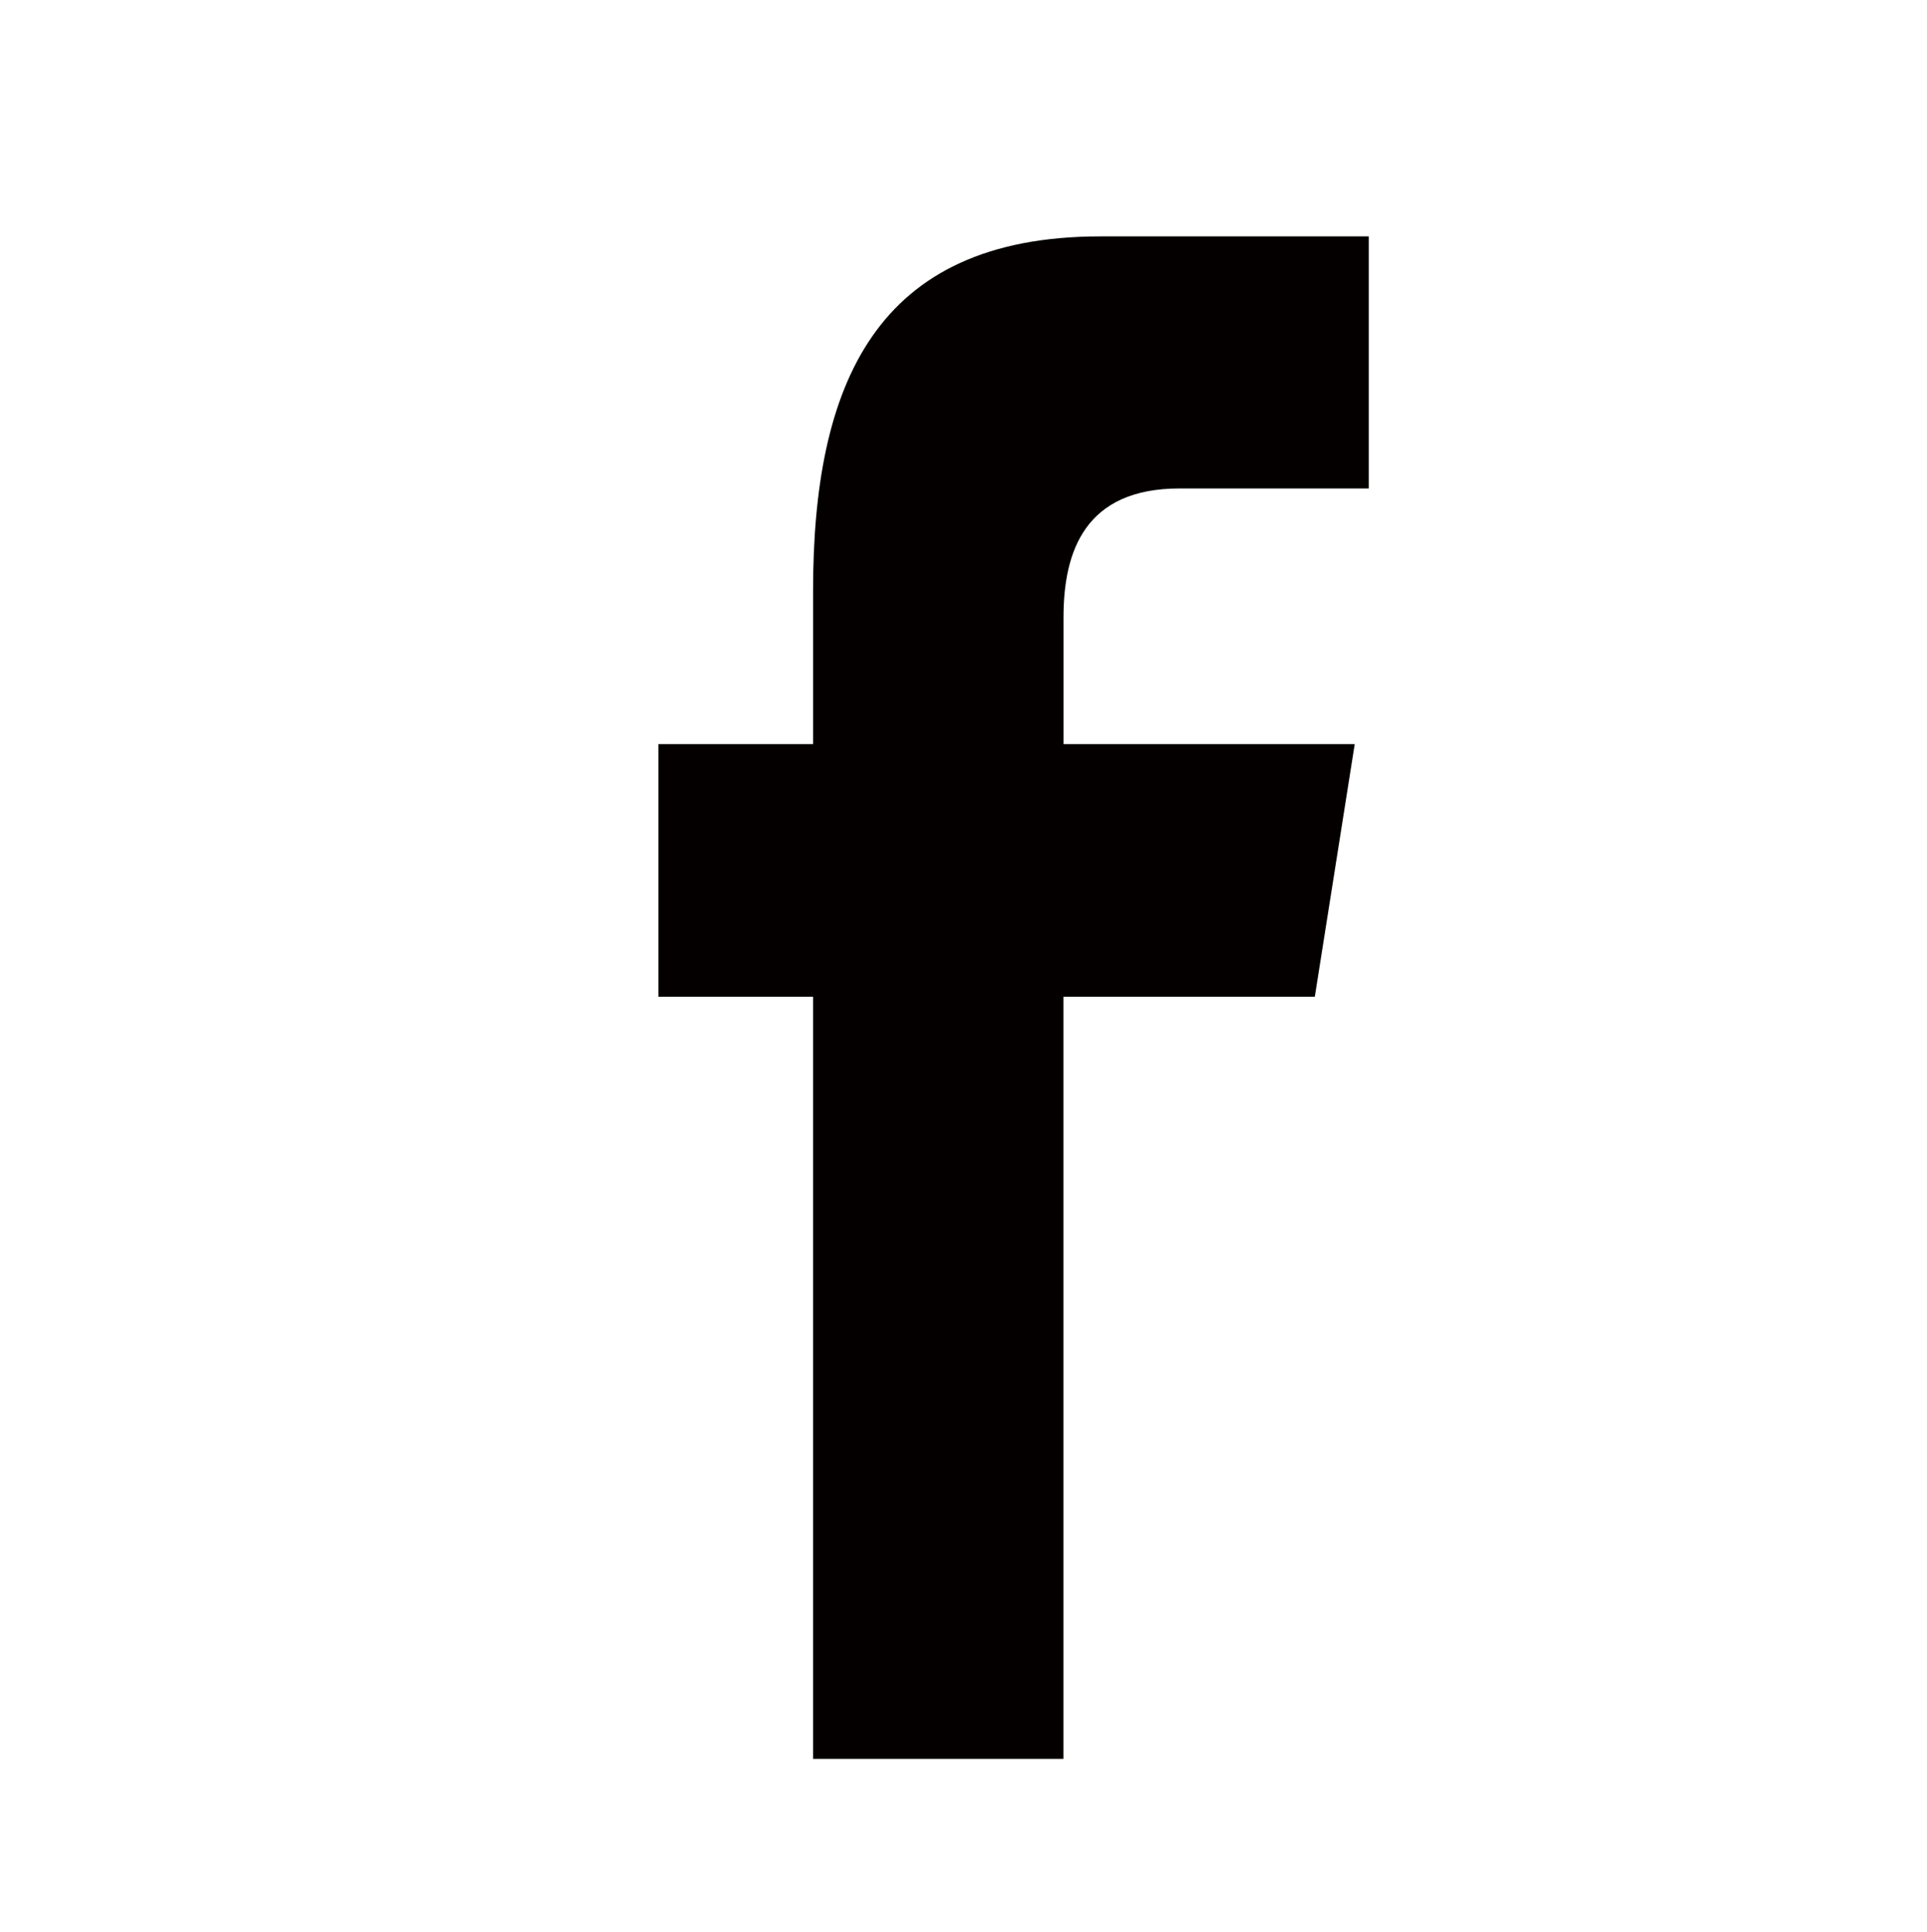
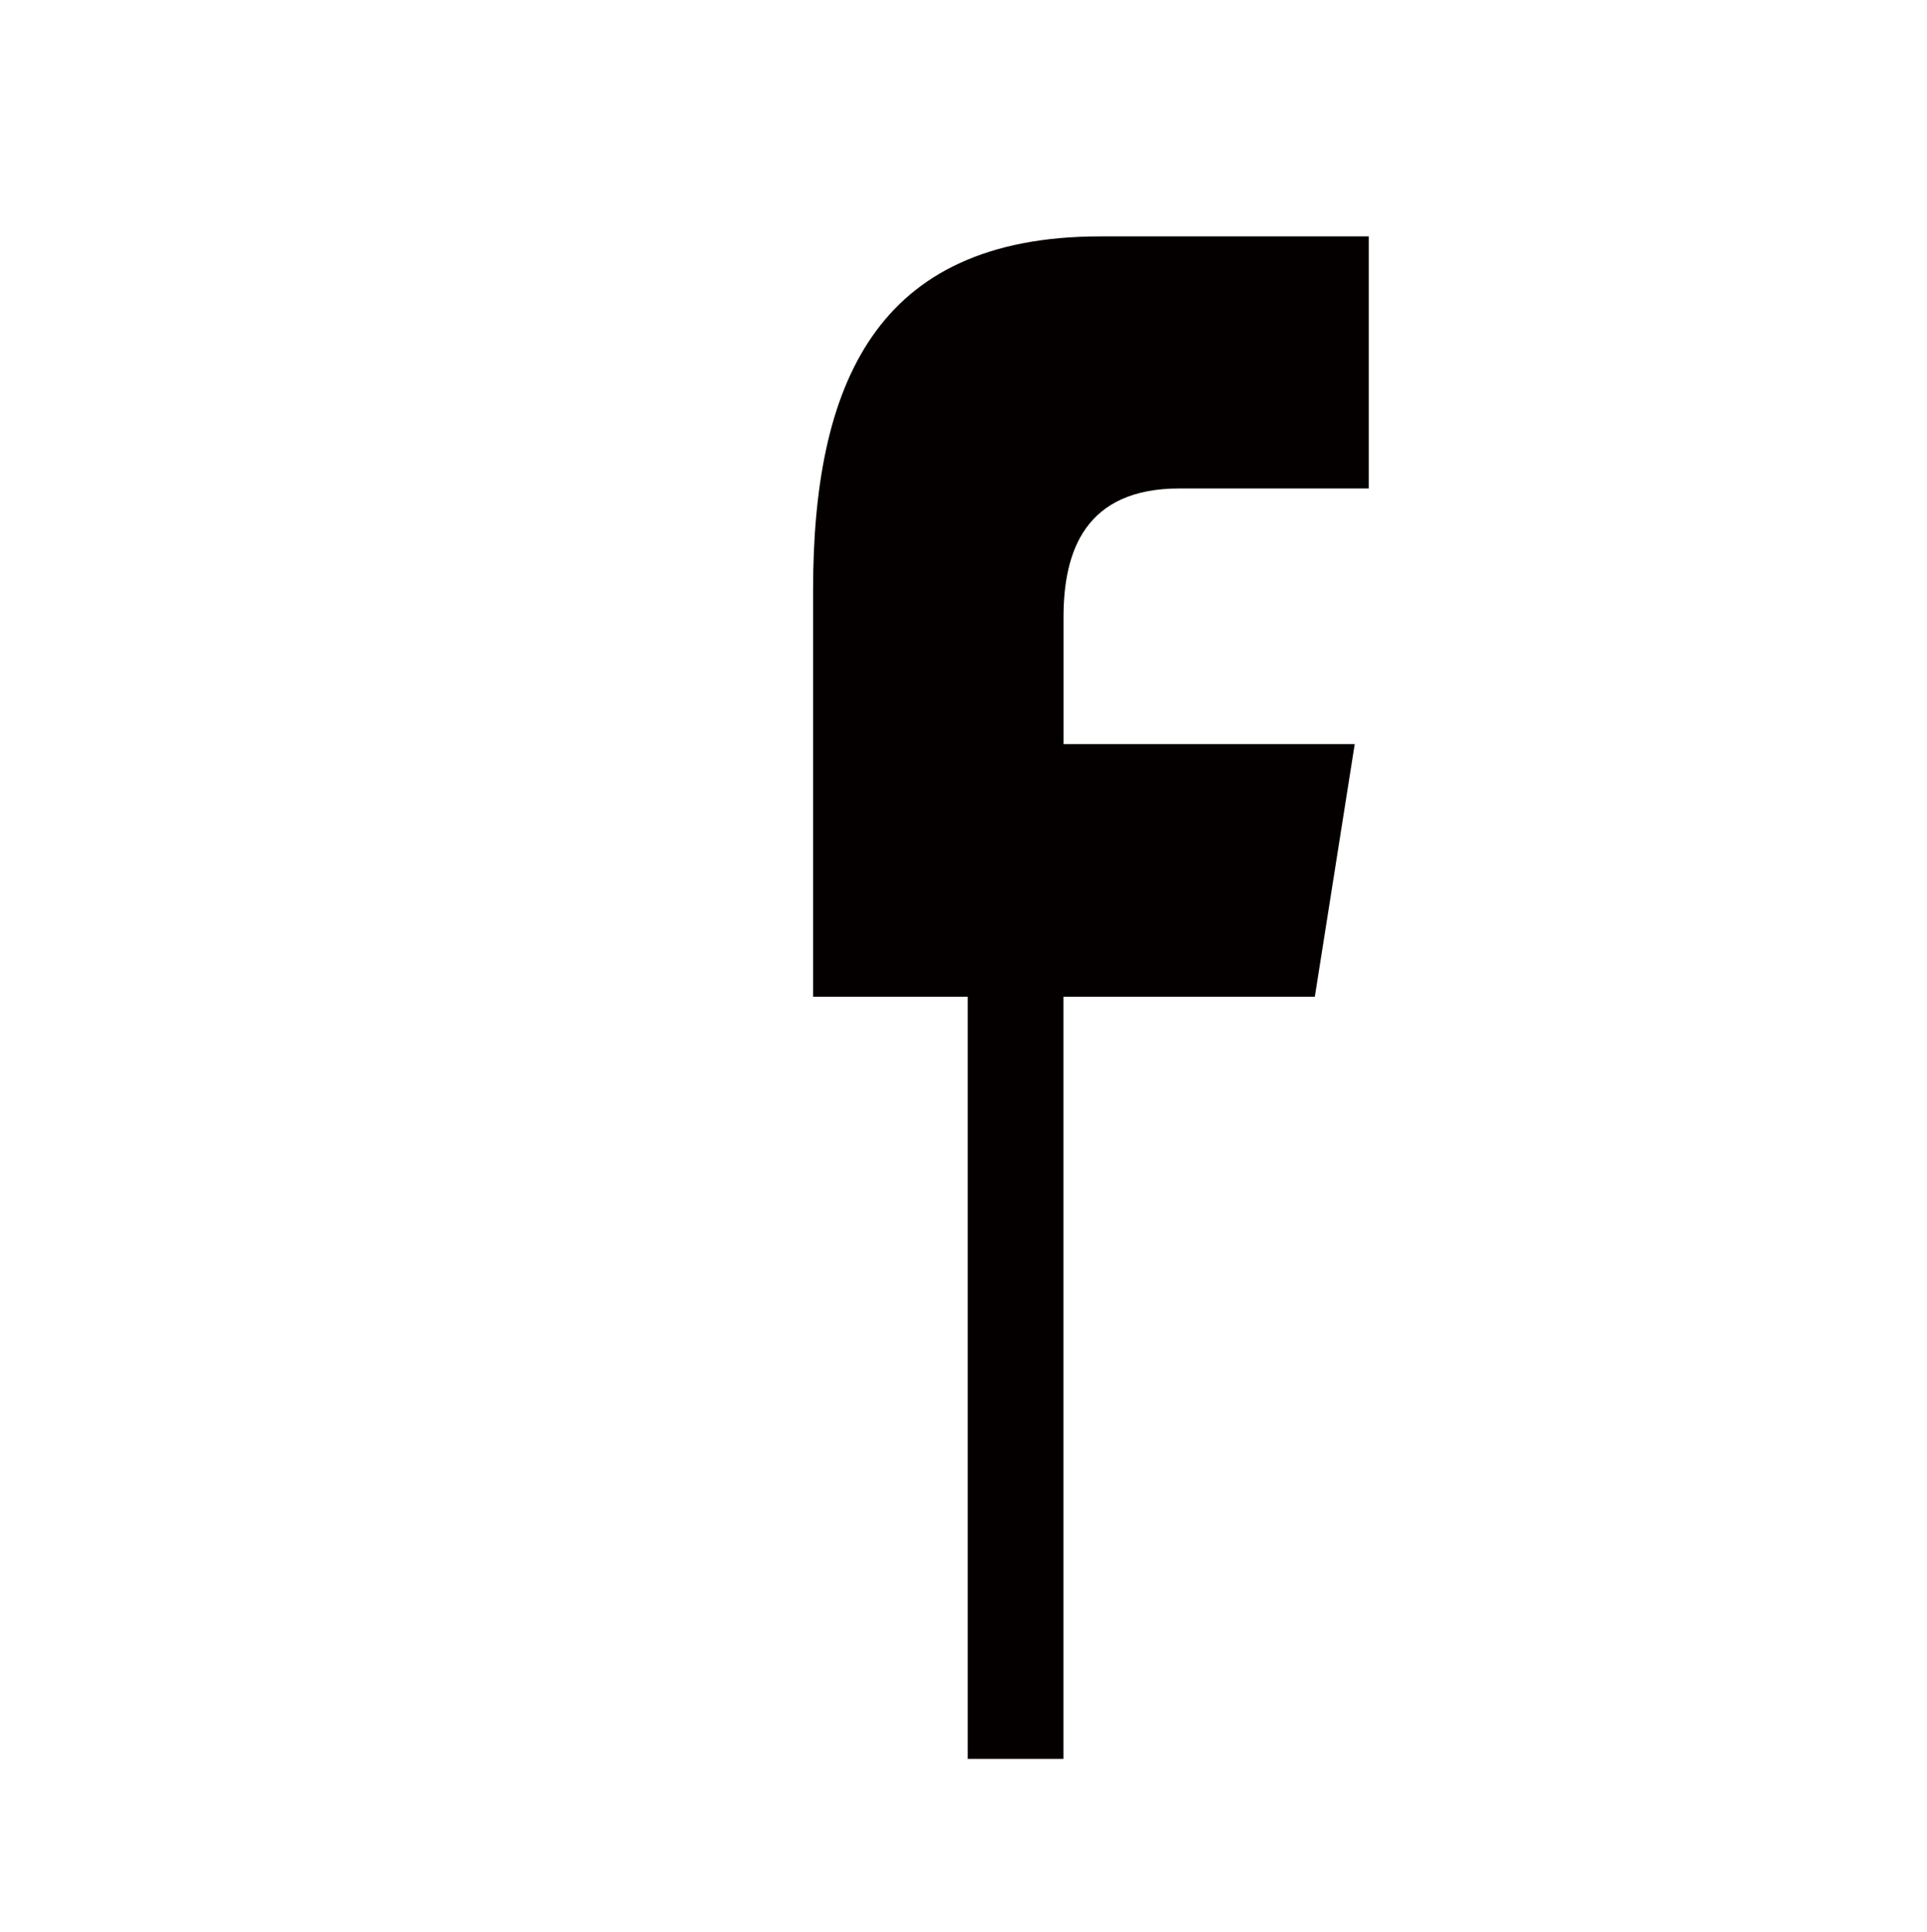
<svg xmlns="http://www.w3.org/2000/svg" version="1.1" id="圖層_1" x="0px" y="0px" width="26.938px" height="27px" viewBox="0 0 26.938 27" style="enable-background:new 0 0 26.938 27;" xml:space="preserve">
  <g>
-     <path style="fill-rule:evenodd;clip-rule:evenodd;fill:#040000;" d="M14.866,24.583V13.931h3.514l0.558-3.531h-4.071V8.629   c0-0.925,0.301-1.802,1.621-1.802h2.646V3.304h-3.751c-3.156,0-4.017,2.081-4.017,4.957v2.139H9.204v3.531h2.162v10.652H14.866z    M14.866,24.583" />
+     <path style="fill-rule:evenodd;clip-rule:evenodd;fill:#040000;" d="M14.866,24.583V13.931h3.514l0.558-3.531h-4.071V8.629   c0-0.925,0.301-1.802,1.621-1.802h2.646V3.304h-3.751c-3.156,0-4.017,2.081-4.017,4.957v2.139v3.531h2.162v10.652H14.866z    M14.866,24.583" />
  </g>
</svg>